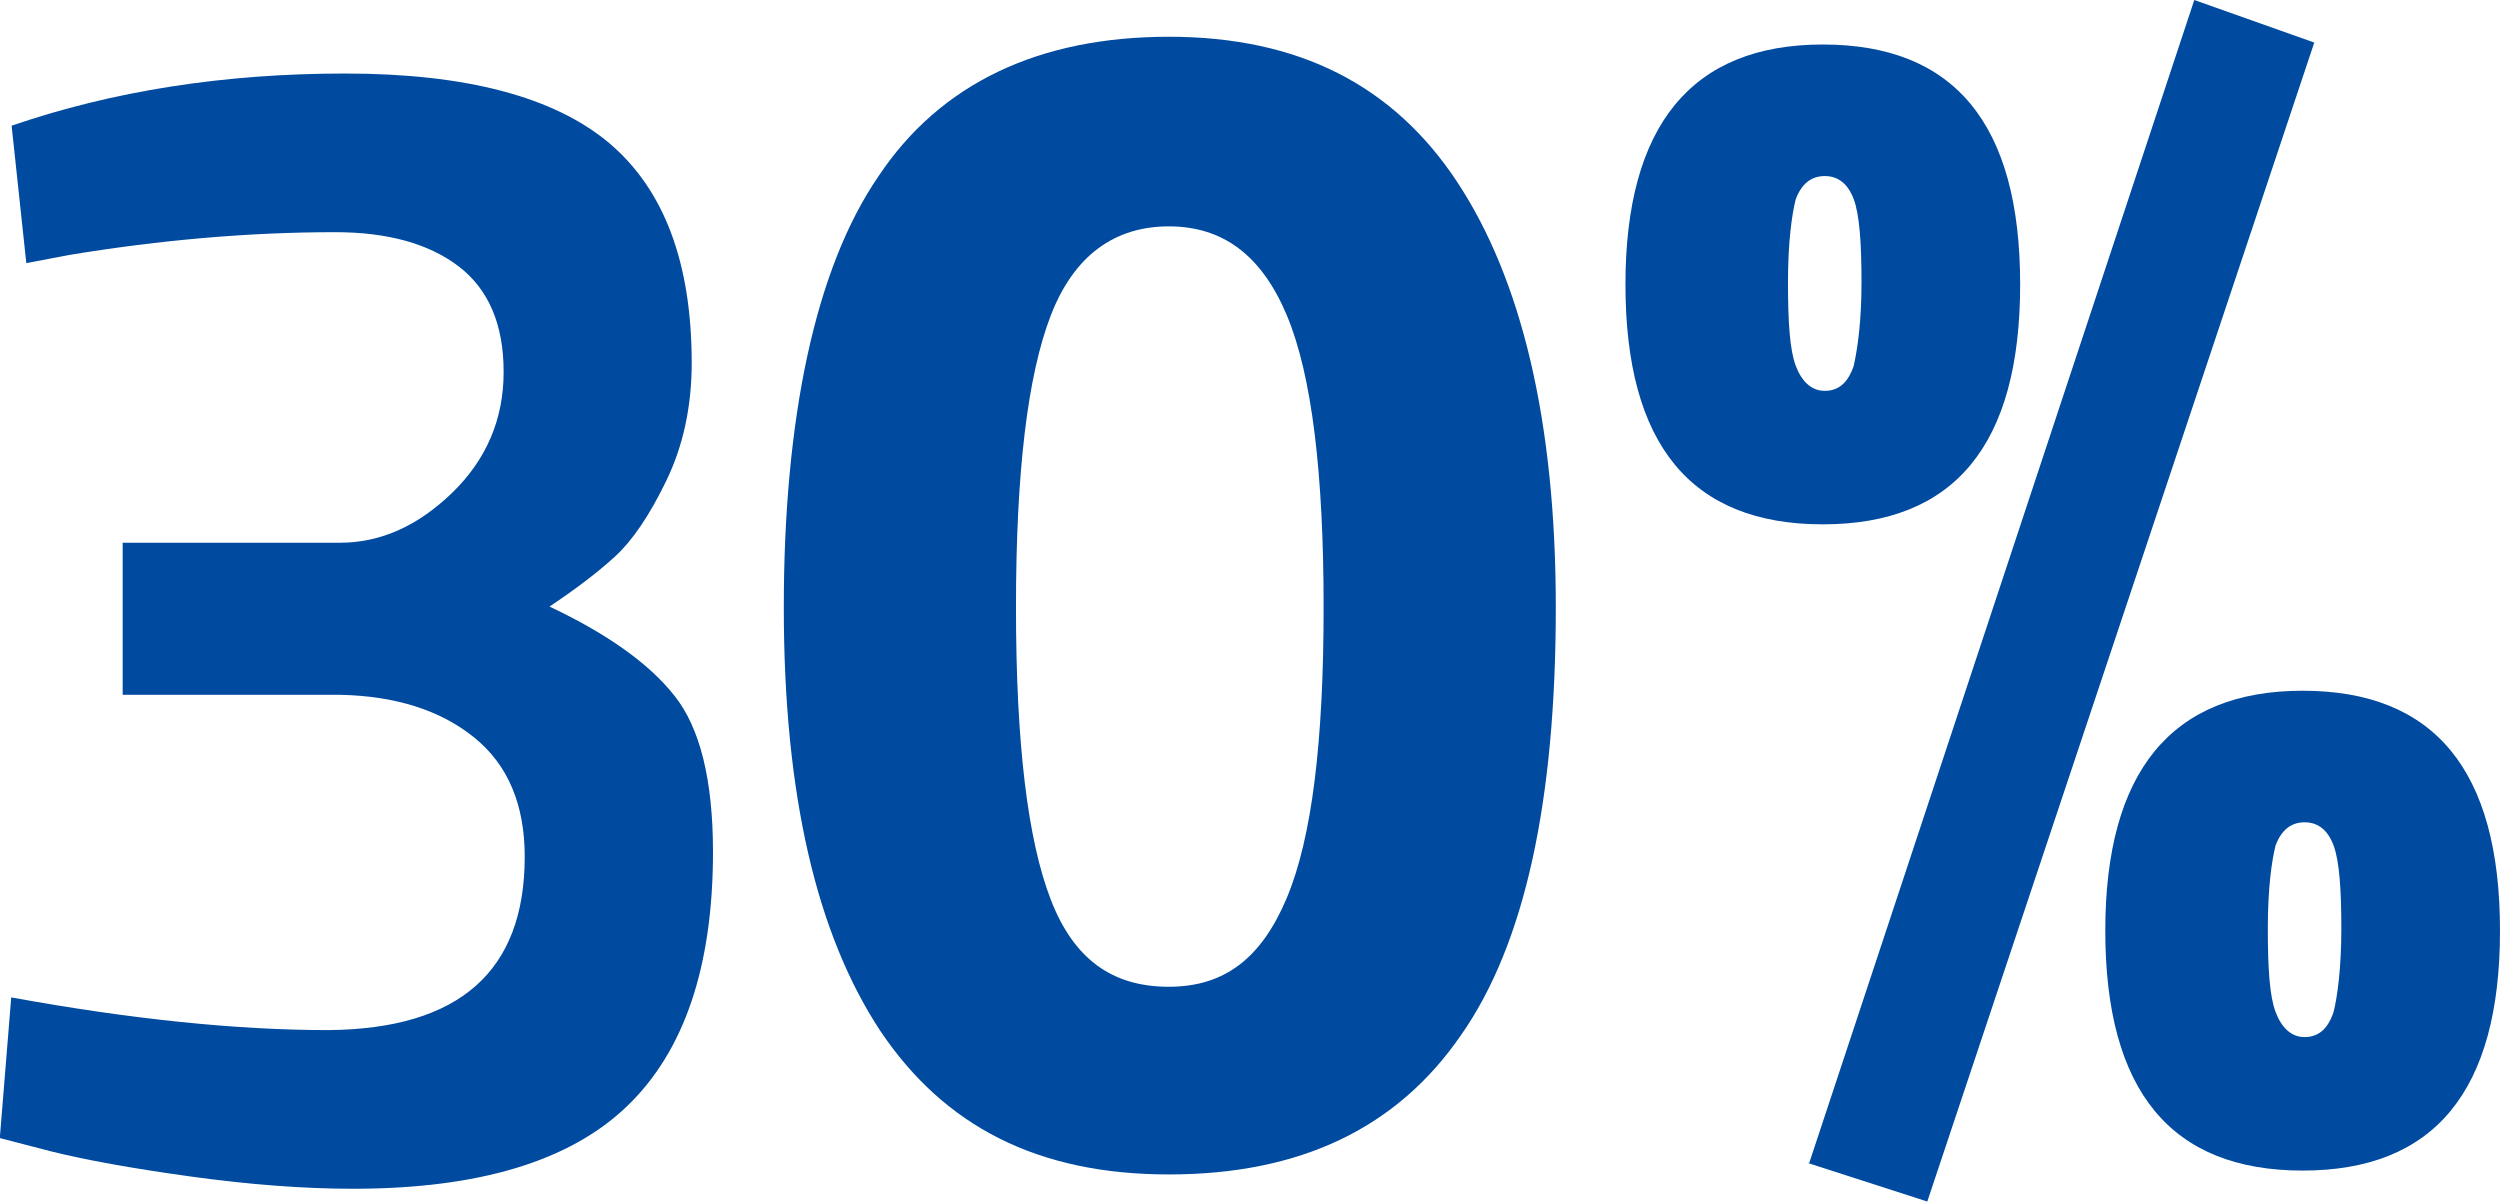
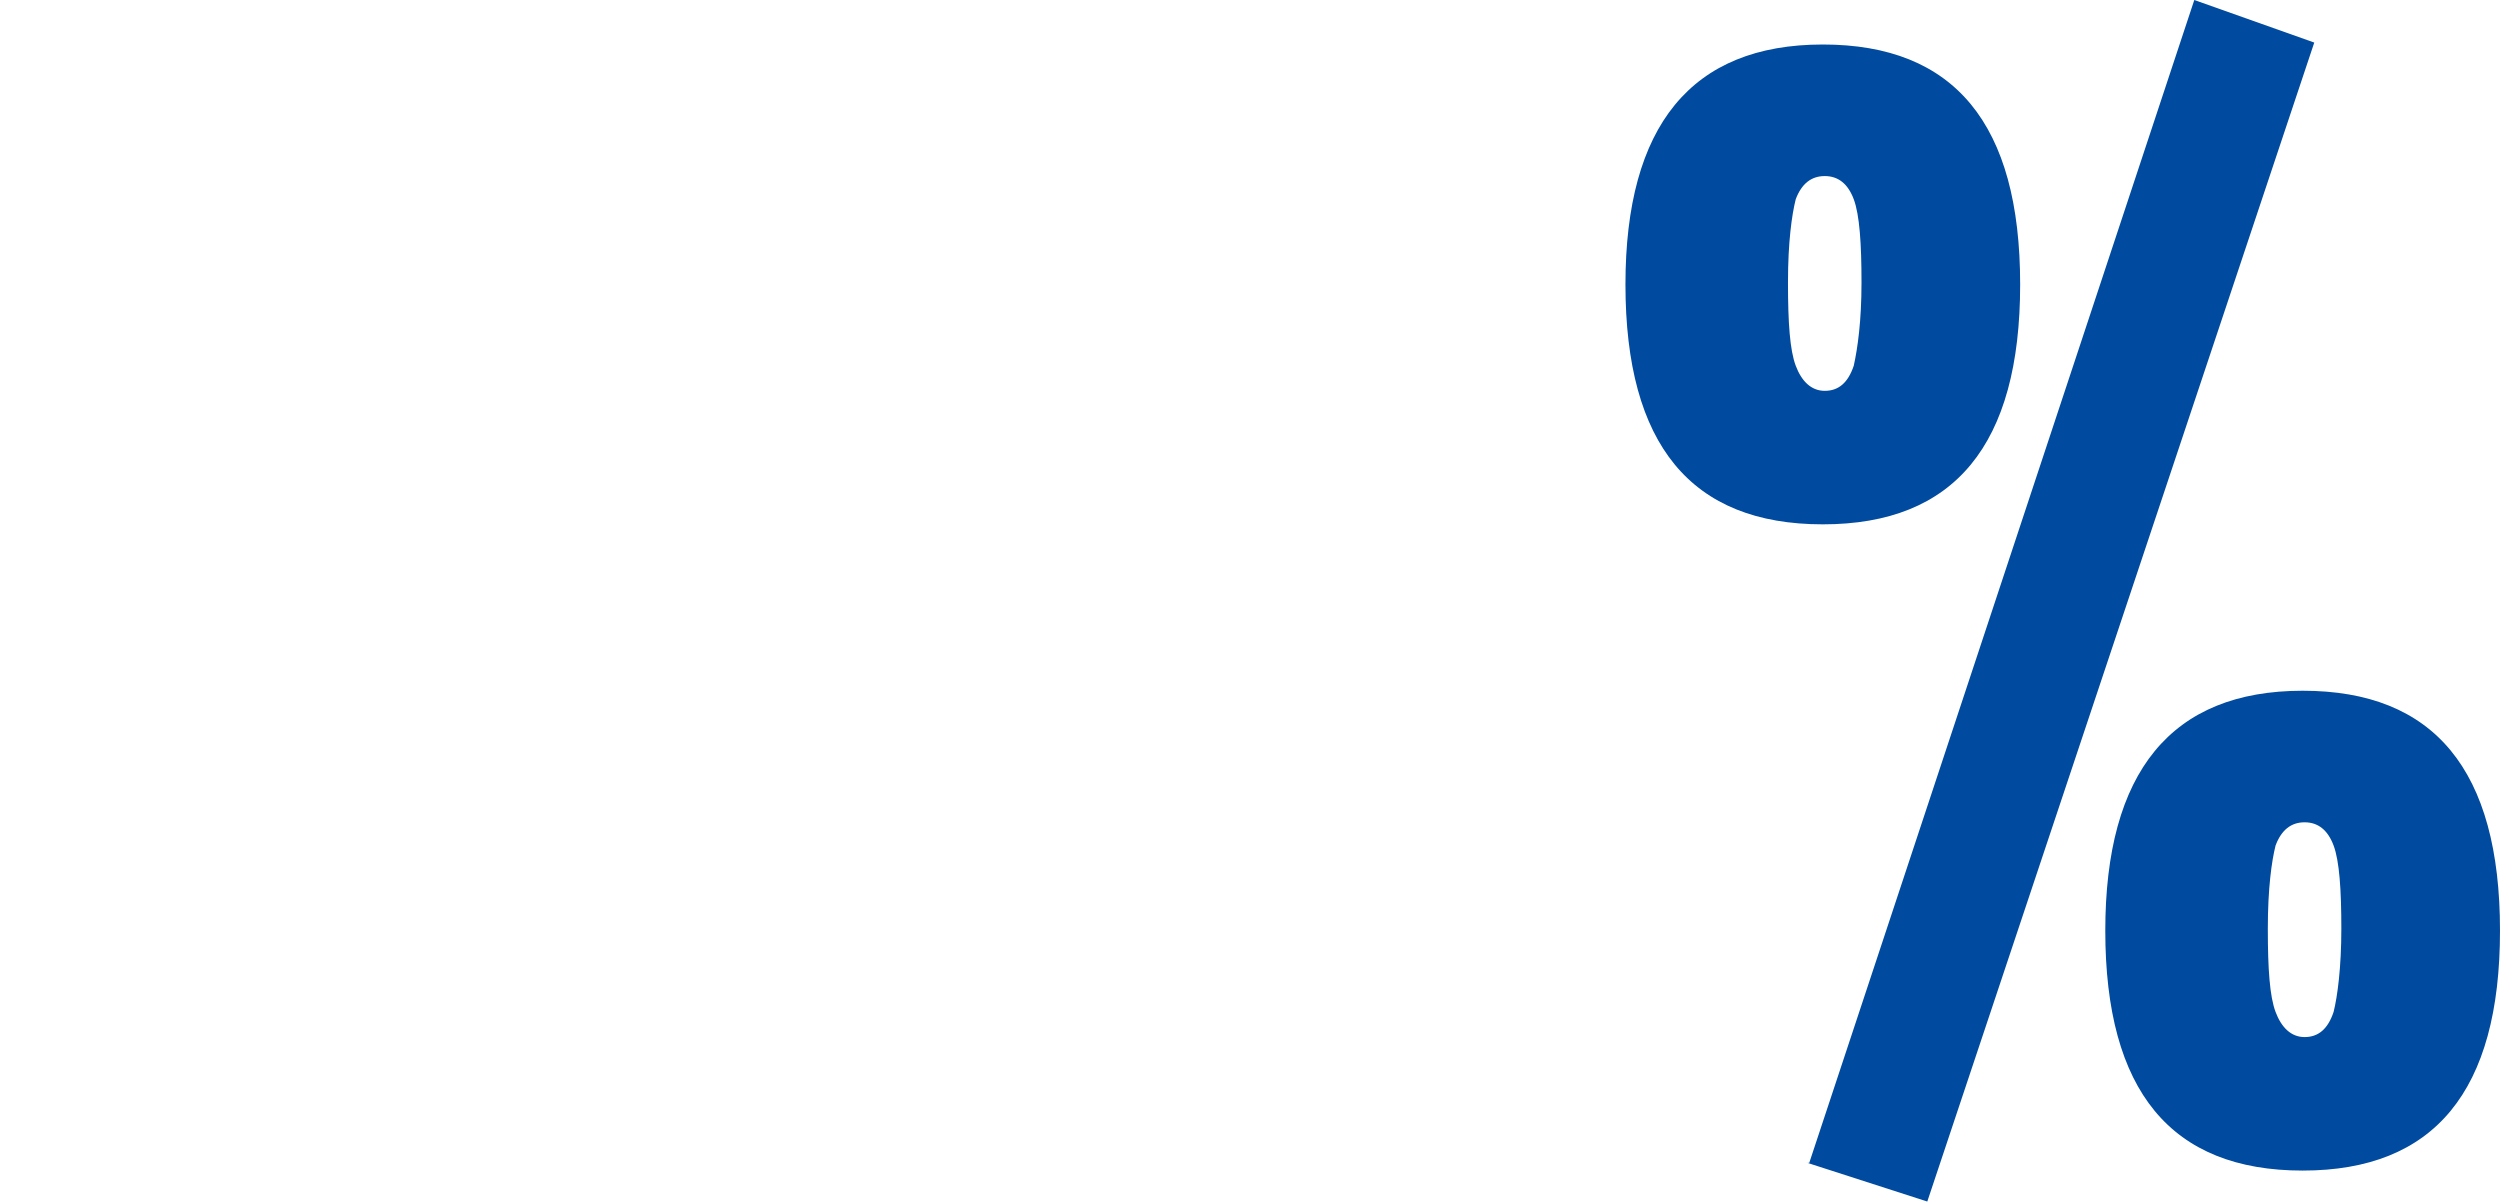
<svg xmlns="http://www.w3.org/2000/svg" id="Layer_2" data-name="Layer 2" viewBox="0 0 129.21 62.1">
  <defs>
    <style>
      .cls-1 {
        fill: #004aa0;
      }
    </style>
  </defs>
  <path class="cls-1" d="M84.01,14.7c0-8.2,3.4-12.4,10.2-12.4s10.2,4.1,10.2,12.4-3.4,12.4-10.2,12.4-10.2-4.1-10.2-12.4ZM92.81,10.3c-.2.8-.4,2.2-.4,4.3s.1,3.5.4,4.3.8,1.3,1.5,1.3,1.2-.4,1.5-1.3c.2-.9.4-2.3.4-4.3s-.1-3.5-.4-4.3-.8-1.2-1.5-1.2-1.2.4-1.5,1.2ZM93.51,60.1L113.41,0l6.2,2.2-20,59.9-6.2-2h.1ZM108.81,48.1c0-8.2,3.4-12.4,10.2-12.4s10.2,4.1,10.2,12.4-3.4,12.4-10.2,12.4-10.2-4.1-10.2-12.4ZM117.61,43.7c-.2.8-.4,2.2-.4,4.3s.1,3.5.4,4.3.8,1.3,1.5,1.3,1.2-.4,1.5-1.3c.2-.8.4-2.3.4-4.3s-.1-3.5-.4-4.3-.8-1.2-1.5-1.2-1.2.4-1.5,1.2Z" />
-   <path class="cls-1" d="M80.41,31.4c0,10-1.6,17.4-4.9,22.1-3.3,4.8-8.3,7.2-15.1,7.2s-11.6-2.5-14.9-7.4c-3.3-5-5-12.2-5-21.9s1.6-17.5,4.9-22.3c3.2-4.8,8.3-7.2,15-7.2s11.6,2.5,14.9,7.5,5.1,12.3,5.1,22ZM52.51,31.4c0,7,.6,12,1.8,15.1s3.2,4.5,6.1,4.5,4.8-1.5,6.1-4.6,1.9-8.1,1.9-15-.6-12-1.9-15.1-3.3-4.6-6.1-4.6-4.9,1.5-6.1,4.6c-1.2,3.1-1.8,8.1-1.8,15.1h0Z" />
-   <path class="cls-1" d="M.59,6.5c5.24-1.8,10.99-2.7,17.24-2.7s10.8,1.2,13.65,3.59c2.84,2.4,4.27,6.18,4.27,11.37,0,2.25-.44,4.28-1.31,6.08-.87,1.8-1.76,3.11-2.66,3.93-.9.82-2.03,1.68-3.38,2.58,2.99,1.41,5.14,2.94,6.46,4.61,1.32,1.66,1.99,4.35,1.99,8.07,0,5.92-1.48,10.3-4.44,13.14-2.96,2.85-7.68,4.27-14.16,4.27-2.54,0-5.32-.21-8.37-.63-3.04-.42-5.47-.86-7.27-1.31l-2.62-.68.59-7.27c6.2,1.13,11.66,1.69,16.4,1.69,6.76-.06,10.14-3.04,10.14-8.96,0-2.7-.87-4.76-2.62-6.17-1.75-1.41-4.06-2.14-6.93-2.2H6.34v-7.86h11.24c2.08,0,4.01-.86,5.79-2.58,1.77-1.72,2.66-3.8,2.66-6.25s-.78-4.27-2.32-5.45c-1.55-1.18-3.68-1.77-6.38-1.77-4.45,0-9.04.4-13.77,1.18l-2.2.42-.76-7.1Z" />
</svg>